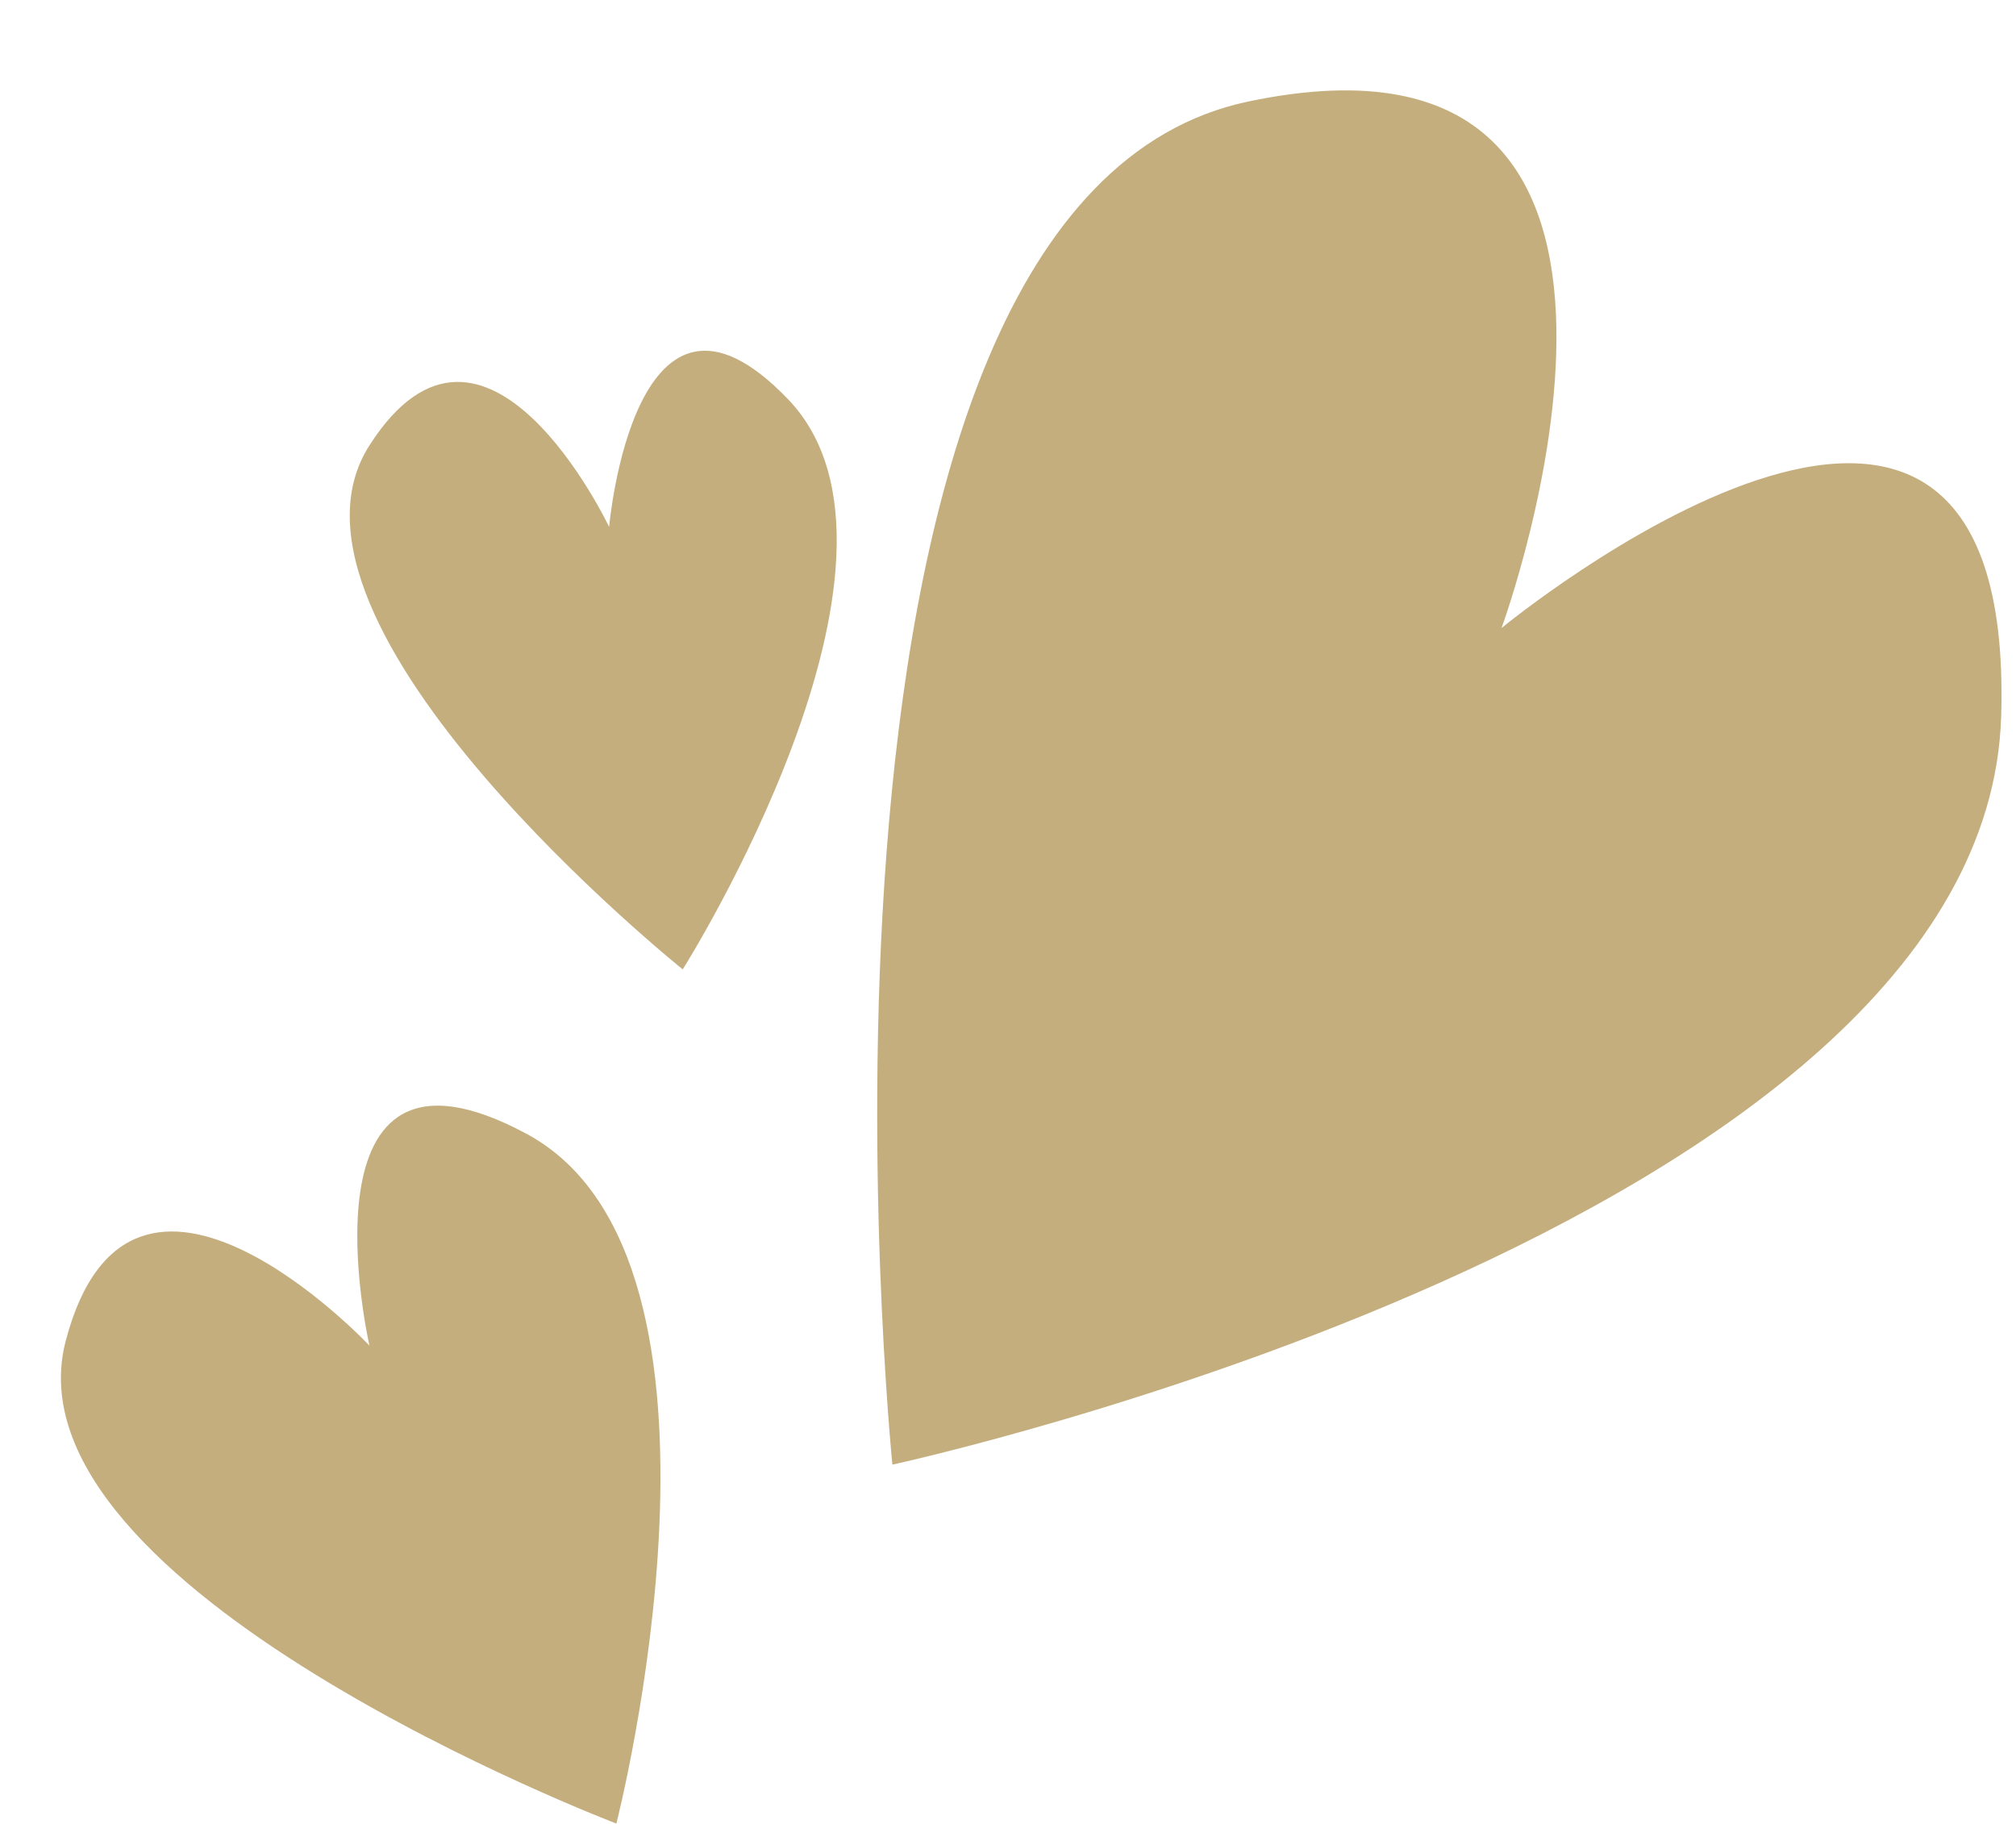
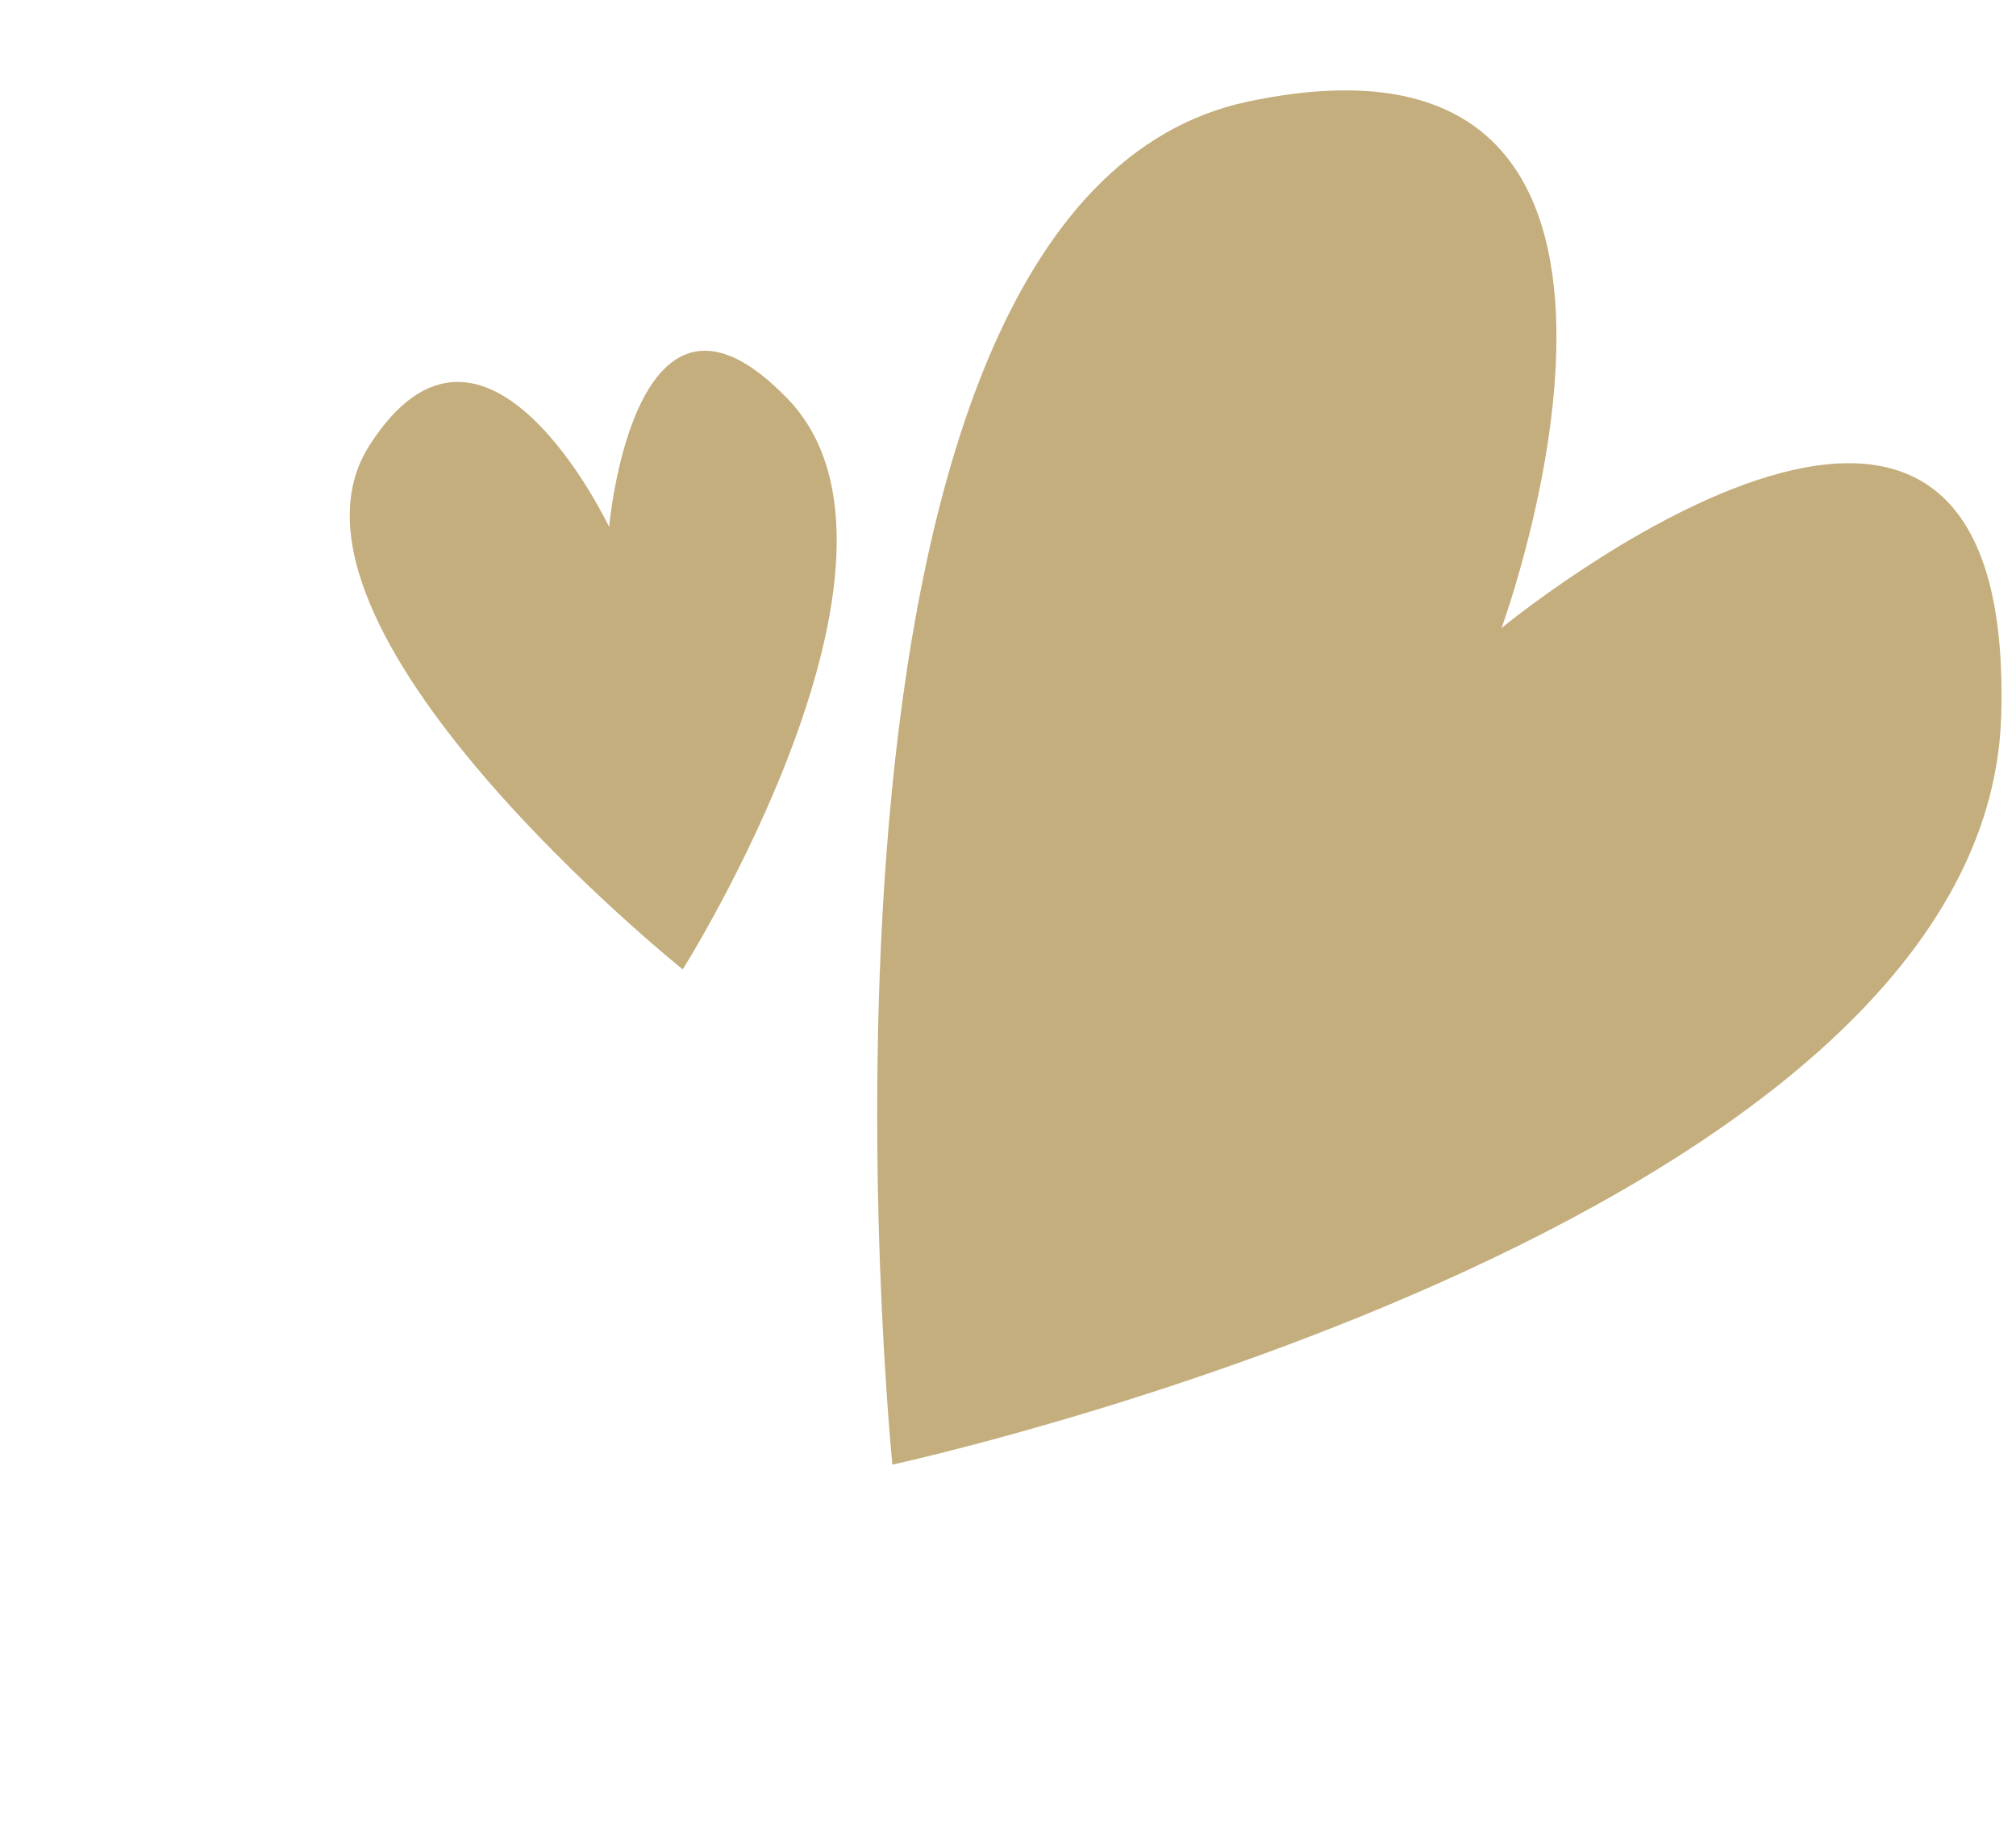
<svg xmlns="http://www.w3.org/2000/svg" fill="#000000" height="219.3" preserveAspectRatio="xMidYMid meet" version="1" viewBox="102.5 159.4 242.4 219.3" width="242.4" zoomAndPan="magnify">
  <g>
    <g id="change1_1">
      <path d="M283.04,234.92c0,0,61.9-50.97,60.08,10.56c-1.82,61.53-133.32,90.03-133.32,90.03 s-15.33-151.71,42.82-163.91C310.76,159.41,283.04,234.92,283.04,234.92z" fill="#c4ae7d" />
    </g>
    <g id="change1_2">
-       <path d="M146.92,321.2c0,0-9.27-40.63,18.9-25.46c28.17,15.18,10.79,82.93,10.79,82.93s-74.07-28.21-66.2-58.07 C118.28,290.73,146.92,321.2,146.92,321.2z" fill="#c4ae7d" />
-     </g>
+       </g>
    <g id="change1_3">
      <path d="M175.74,222.76c0,0,3.04-34.61,21.51-15.36s-12.66,68.56-12.66,68.56s-51.55-41.34-37.66-63.02 C160.82,191.26,175.74,222.76,175.74,222.76z" fill="#c4ae7d" />
    </g>
  </g>
</svg>